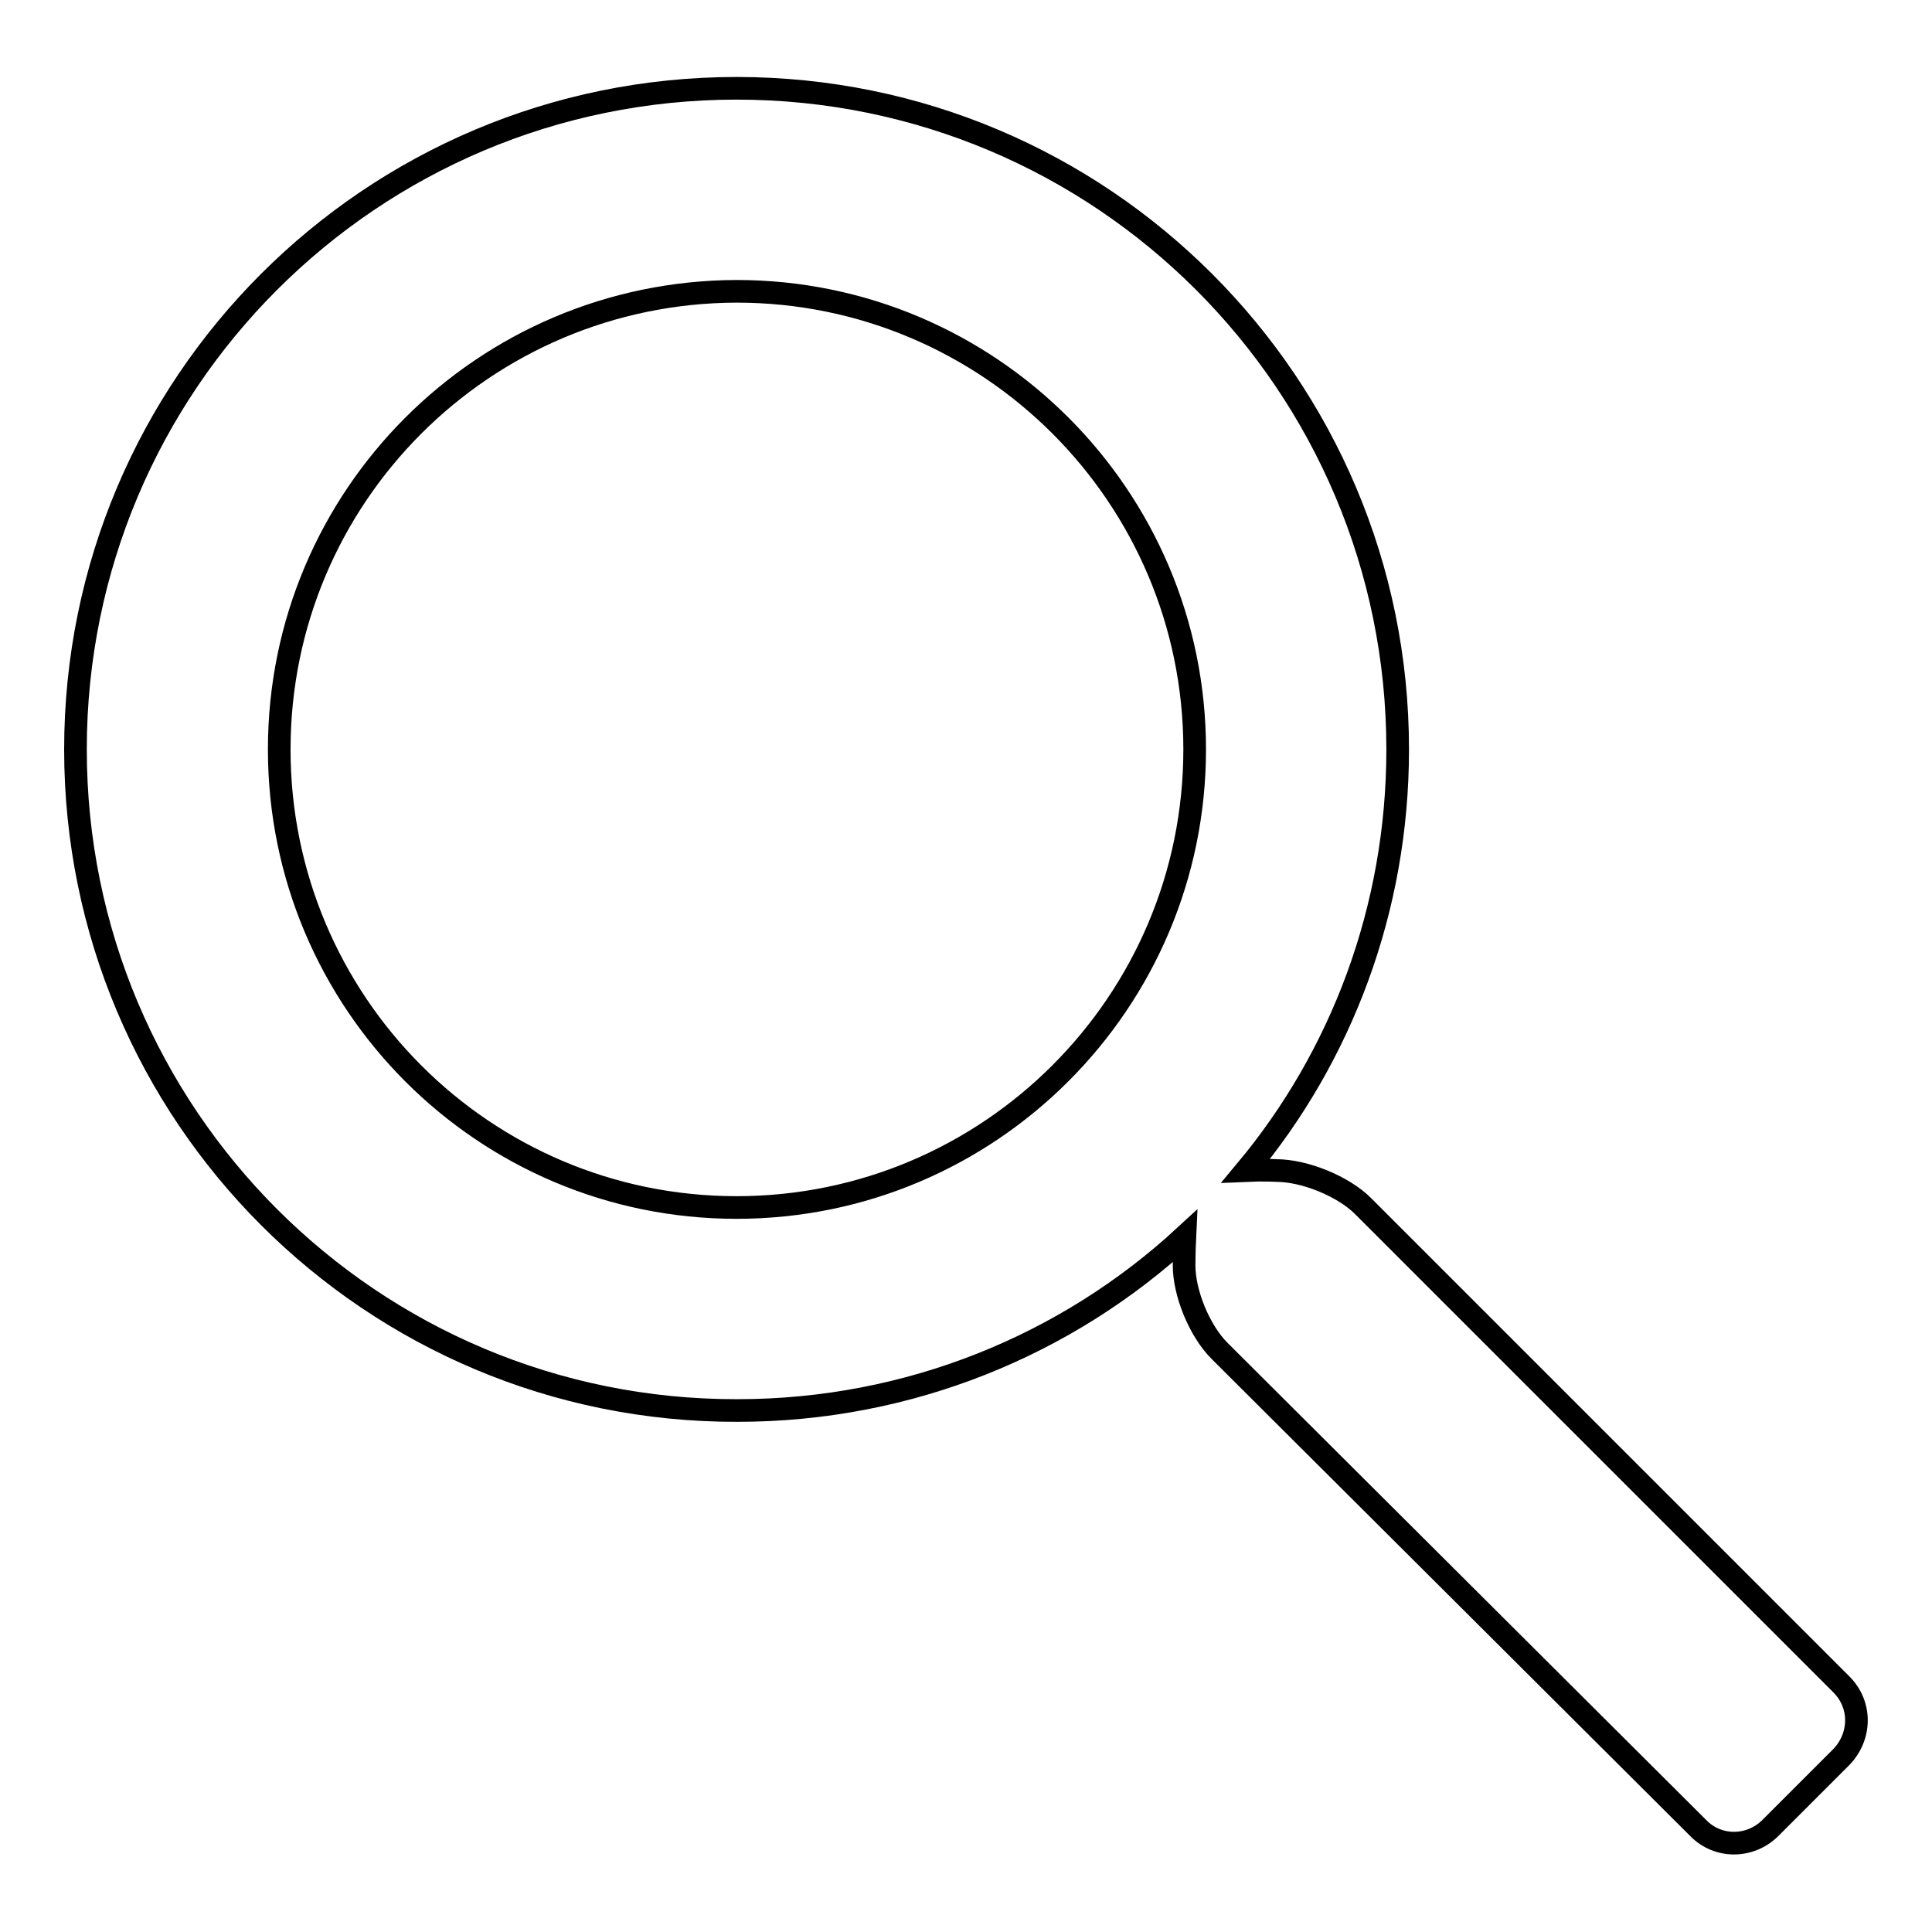
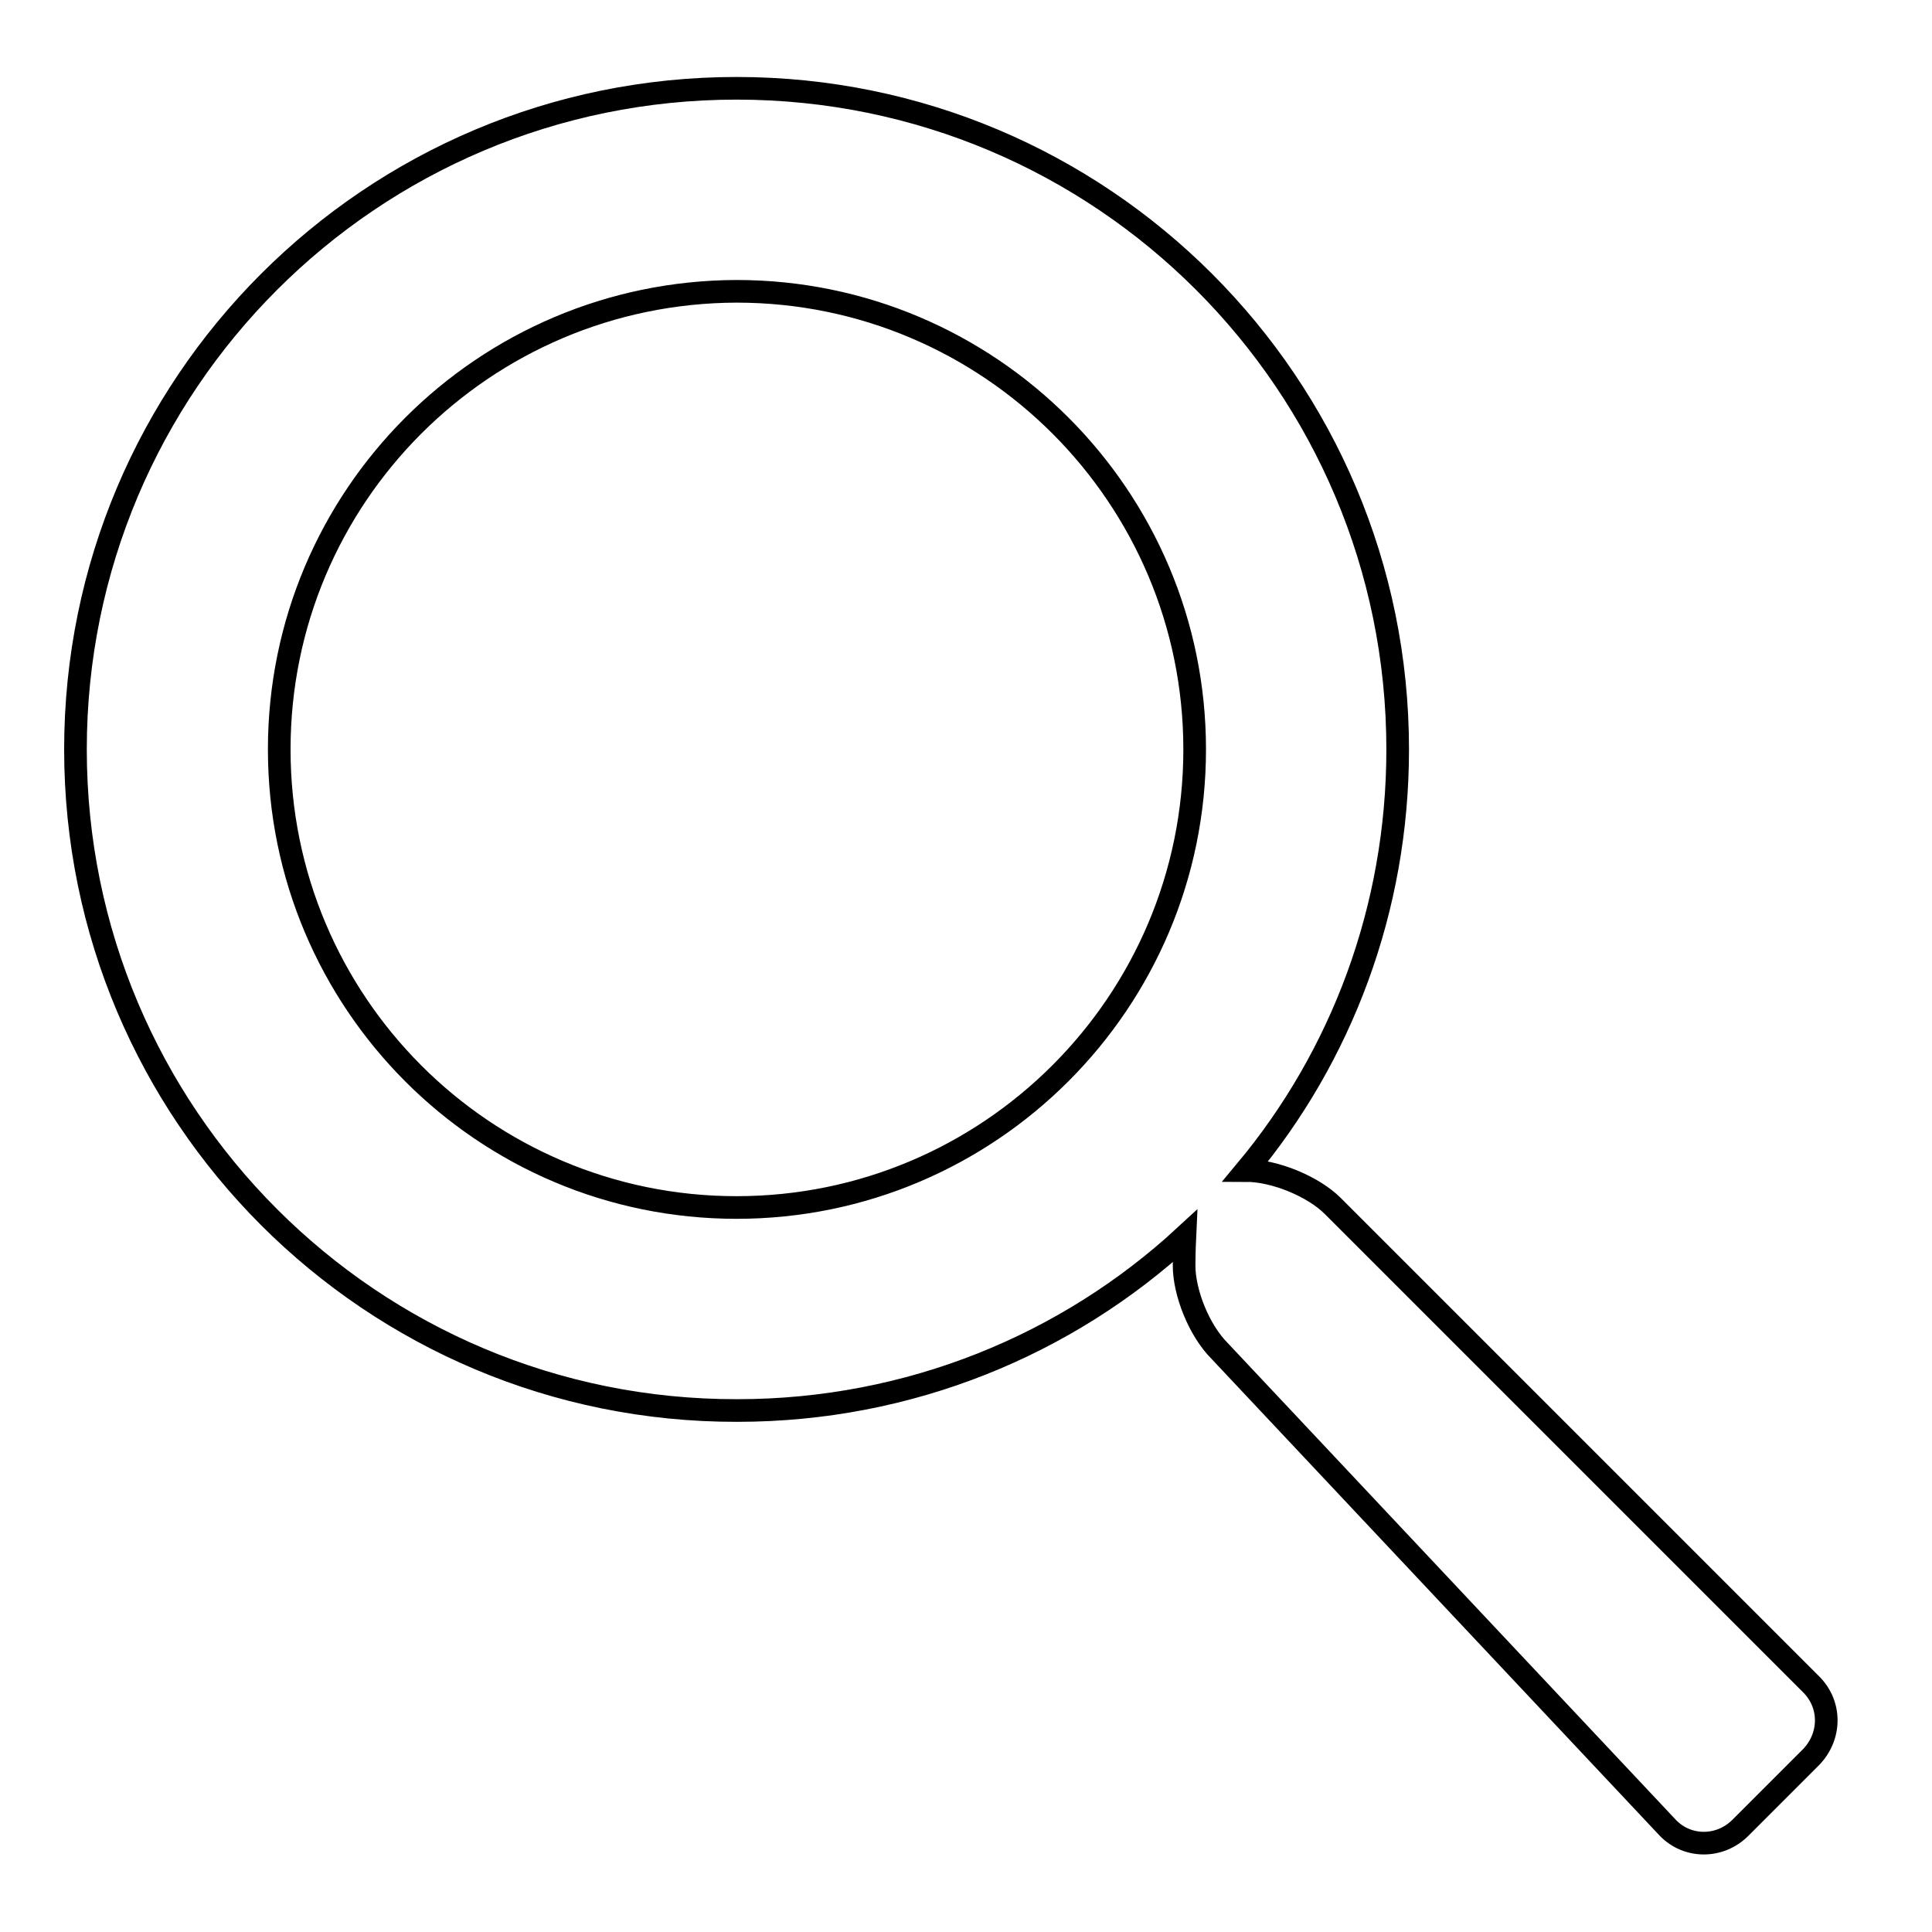
<svg xmlns="http://www.w3.org/2000/svg" version="1.1" x="0px" y="0px" viewBox="0 0 256 256" enable-background="new 0 0 256 256" xml:space="preserve">
  <g>
    <g>
-       <path stroke-width="3" fill-opacity="0" stroke="#000000" d="M157,163.8c-15.6,14.4-36.5,23.1-59.3,23.1C49.2,187,10,147.7,10,99.3s39.2-87.6,87.6-87.6s87.6,39.2,87.6,87.6c0,21.2-7.5,40.7-20.1,55.8c2.2-0.1,4,0,4,0c3.8,0,8.9,2.1,11.5,4.7l63.4,63.4c2.7,2.7,2.6,6.9,0,9.6l-9.4,9.4c-2.7,2.7-7,2.7-9.6,0L161.6,179c-2.7-2.7-4.7-7.7-4.7-11.3C156.9,167.7,156.9,165.9,157,163.8z M97.6,160c33.5,0,60.7-27.2,60.7-60.7s-27.2-60.7-60.7-60.7C64.1,38.7,37,65.8,37,99.3S64.1,160,97.6,160z" />
+       <path stroke-width="3" fill-opacity="0" stroke="#000000" d="M157,163.8c-15.6,14.4-36.5,23.1-59.3,23.1C49.2,187,10,147.7,10,99.3s39.2-87.6,87.6-87.6s87.6,39.2,87.6,87.6c0,21.2-7.5,40.7-20.1,55.8c3.8,0,8.9,2.1,11.5,4.7l63.4,63.4c2.7,2.7,2.6,6.9,0,9.6l-9.4,9.4c-2.7,2.7-7,2.7-9.6,0L161.6,179c-2.7-2.7-4.7-7.7-4.7-11.3C156.9,167.7,156.9,165.9,157,163.8z M97.6,160c33.5,0,60.7-27.2,60.7-60.7s-27.2-60.7-60.7-60.7C64.1,38.7,37,65.8,37,99.3S64.1,160,97.6,160z" />
    </g>
  </g>
</svg>